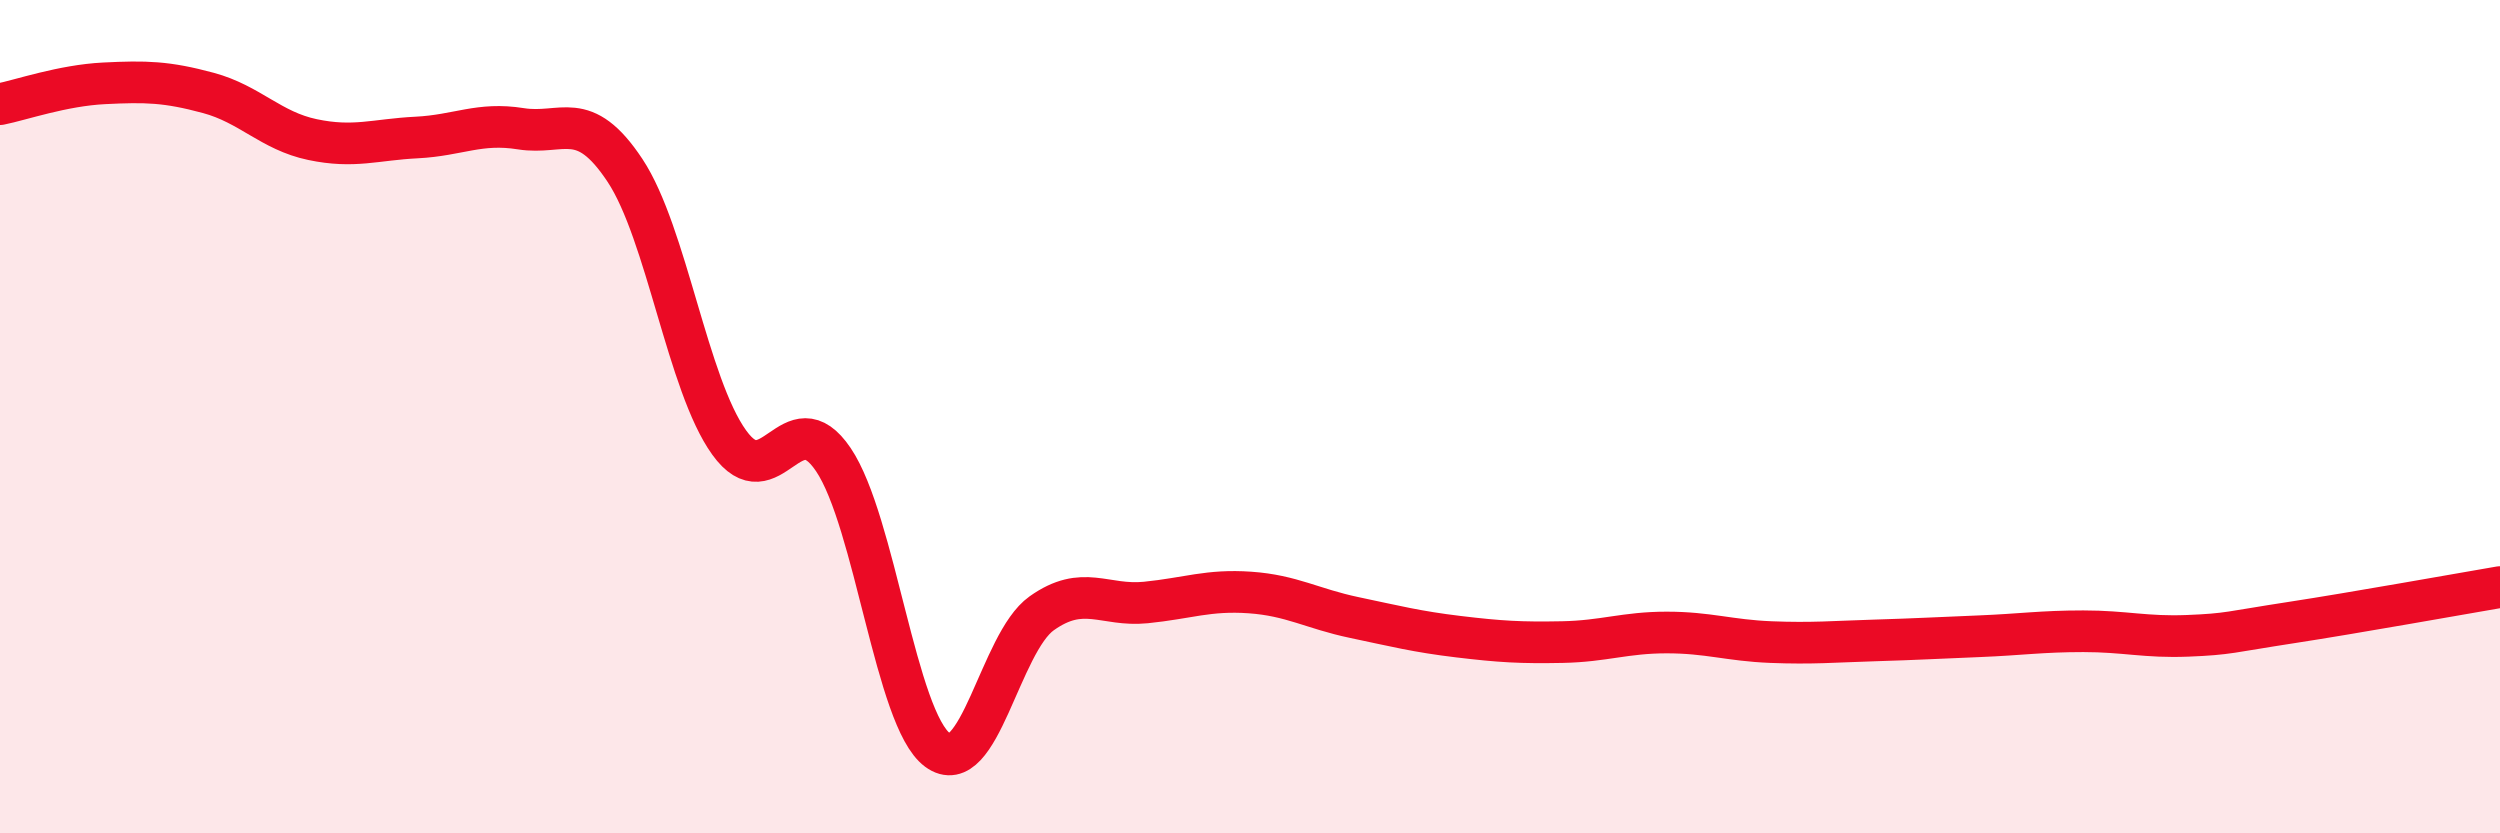
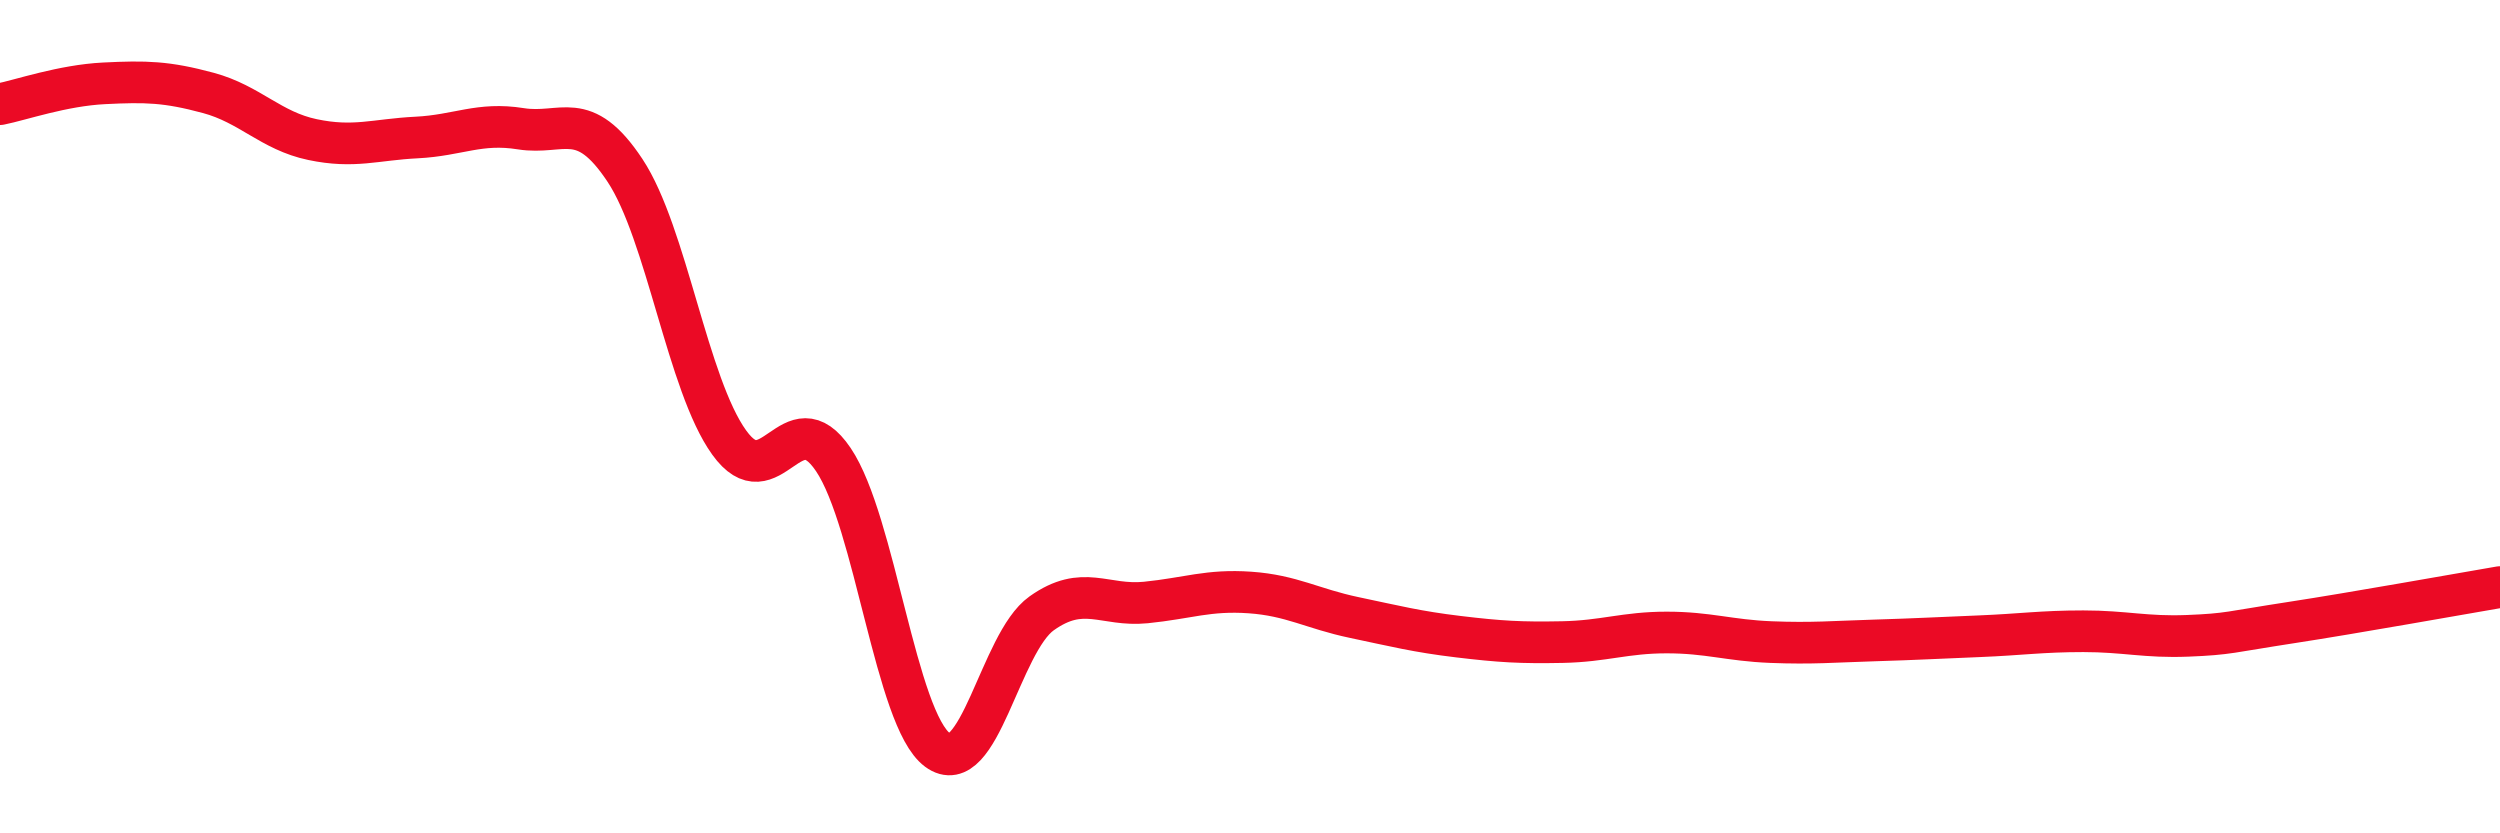
<svg xmlns="http://www.w3.org/2000/svg" width="60" height="20" viewBox="0 0 60 20">
-   <path d="M 0,2.5 C 0.5,2.4 1.5,2.05 2.5,2 C 3.5,1.95 4,1.96 5,2.23 C 6,2.5 6.5,3.14 7.5,3.35 C 8.5,3.56 9,3.35 10,3.3 C 11,3.25 11.5,2.93 12.5,3.09 C 13.5,3.25 14,2.58 15,4.09 C 16,5.6 16.5,9.23 17.5,10.62 C 18.5,12.01 19,9.55 20,11.03 C 21,12.51 21.5,17.26 22.5,18 C 23.5,18.74 24,15.43 25,14.72 C 26,14.01 26.5,14.56 27.5,14.46 C 28.5,14.36 29,14.15 30,14.22 C 31,14.29 31.5,14.61 32.5,14.82 C 33.5,15.03 34,15.16 35,15.28 C 36,15.4 36.5,15.43 37.5,15.41 C 38.5,15.39 39,15.18 40,15.18 C 41,15.18 41.5,15.37 42.5,15.41 C 43.5,15.45 44,15.4 45,15.37 C 46,15.34 46.5,15.31 47.5,15.27 C 48.5,15.23 49,15.15 50,15.15 C 51,15.15 51.5,15.3 52.5,15.26 C 53.5,15.22 53.5,15.17 55,14.94 C 56.5,14.71 59,14.26 60,14.09L60 20L0 20Z" fill="#EB0A25" opacity="0.1" stroke-linecap="round" stroke-linejoin="round" />
  <path d="M 0,2.5 C 0.5,2.4 1.5,2.05 2.5,2 C 3.5,1.95 4,1.96 5,2.23 C 6,2.5 6.5,3.14 7.5,3.35 C 8.5,3.56 9,3.35 10,3.3 C 11,3.25 11.5,2.93 12.5,3.09 C 13.5,3.25 14,2.58 15,4.09 C 16,5.6 16.5,9.23 17.5,10.62 C 18.5,12.01 19,9.55 20,11.03 C 21,12.51 21.5,17.26 22.5,18 C 23.5,18.74 24,15.43 25,14.72 C 26,14.01 26.5,14.56 27.5,14.46 C 28.5,14.36 29,14.15 30,14.22 C 31,14.29 31.5,14.61 32.5,14.82 C 33.5,15.03 34,15.16 35,15.28 C 36,15.4 36.5,15.43 37.5,15.41 C 38.5,15.39 39,15.18 40,15.18 C 41,15.18 41.5,15.37 42.5,15.41 C 43.5,15.45 44,15.4 45,15.37 C 46,15.34 46.5,15.31 47.5,15.27 C 48.5,15.23 49,15.15 50,15.15 C 51,15.15 51.5,15.3 52.5,15.26 C 53.5,15.22 53.5,15.17 55,14.94 C 56.5,14.71 59,14.26 60,14.09" stroke="#EB0A25" stroke-width="1" fill="none" stroke-linecap="round" stroke-linejoin="round" />
</svg>